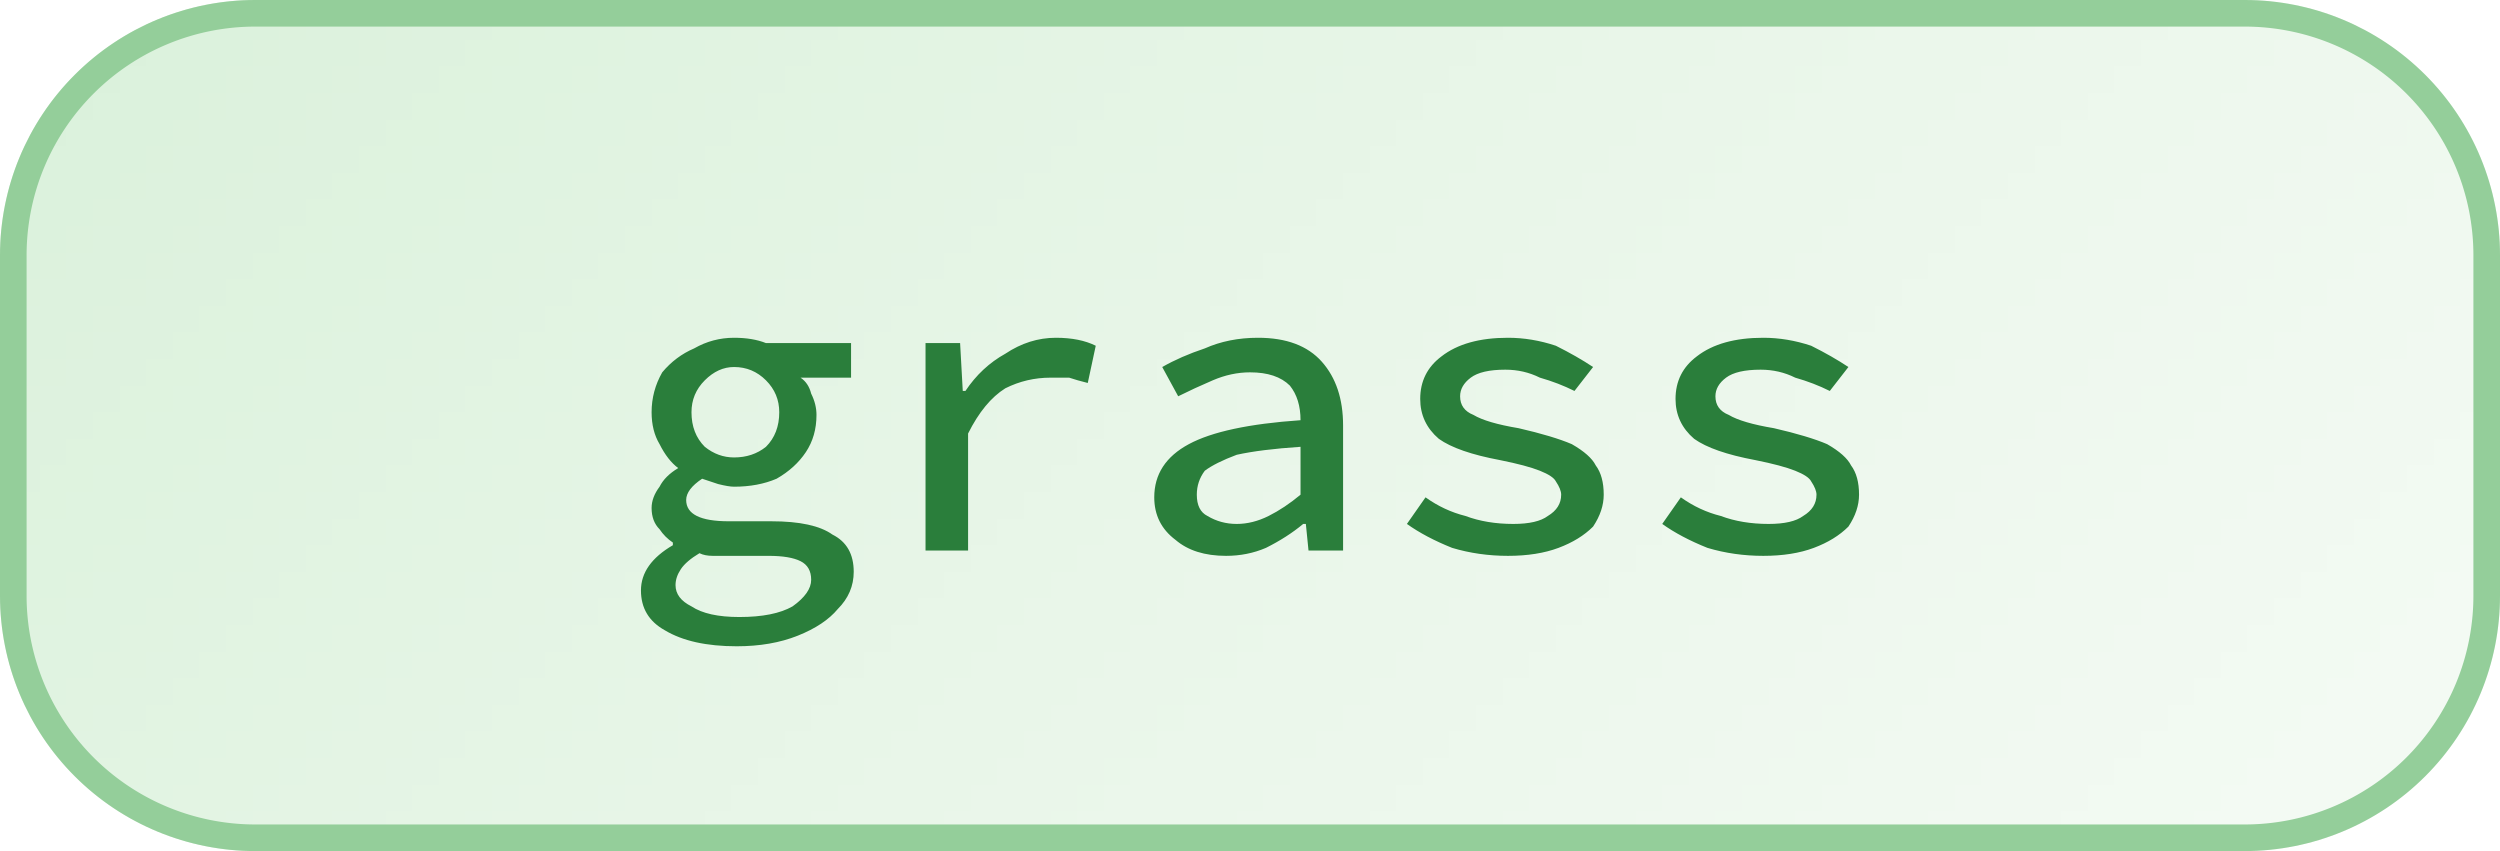
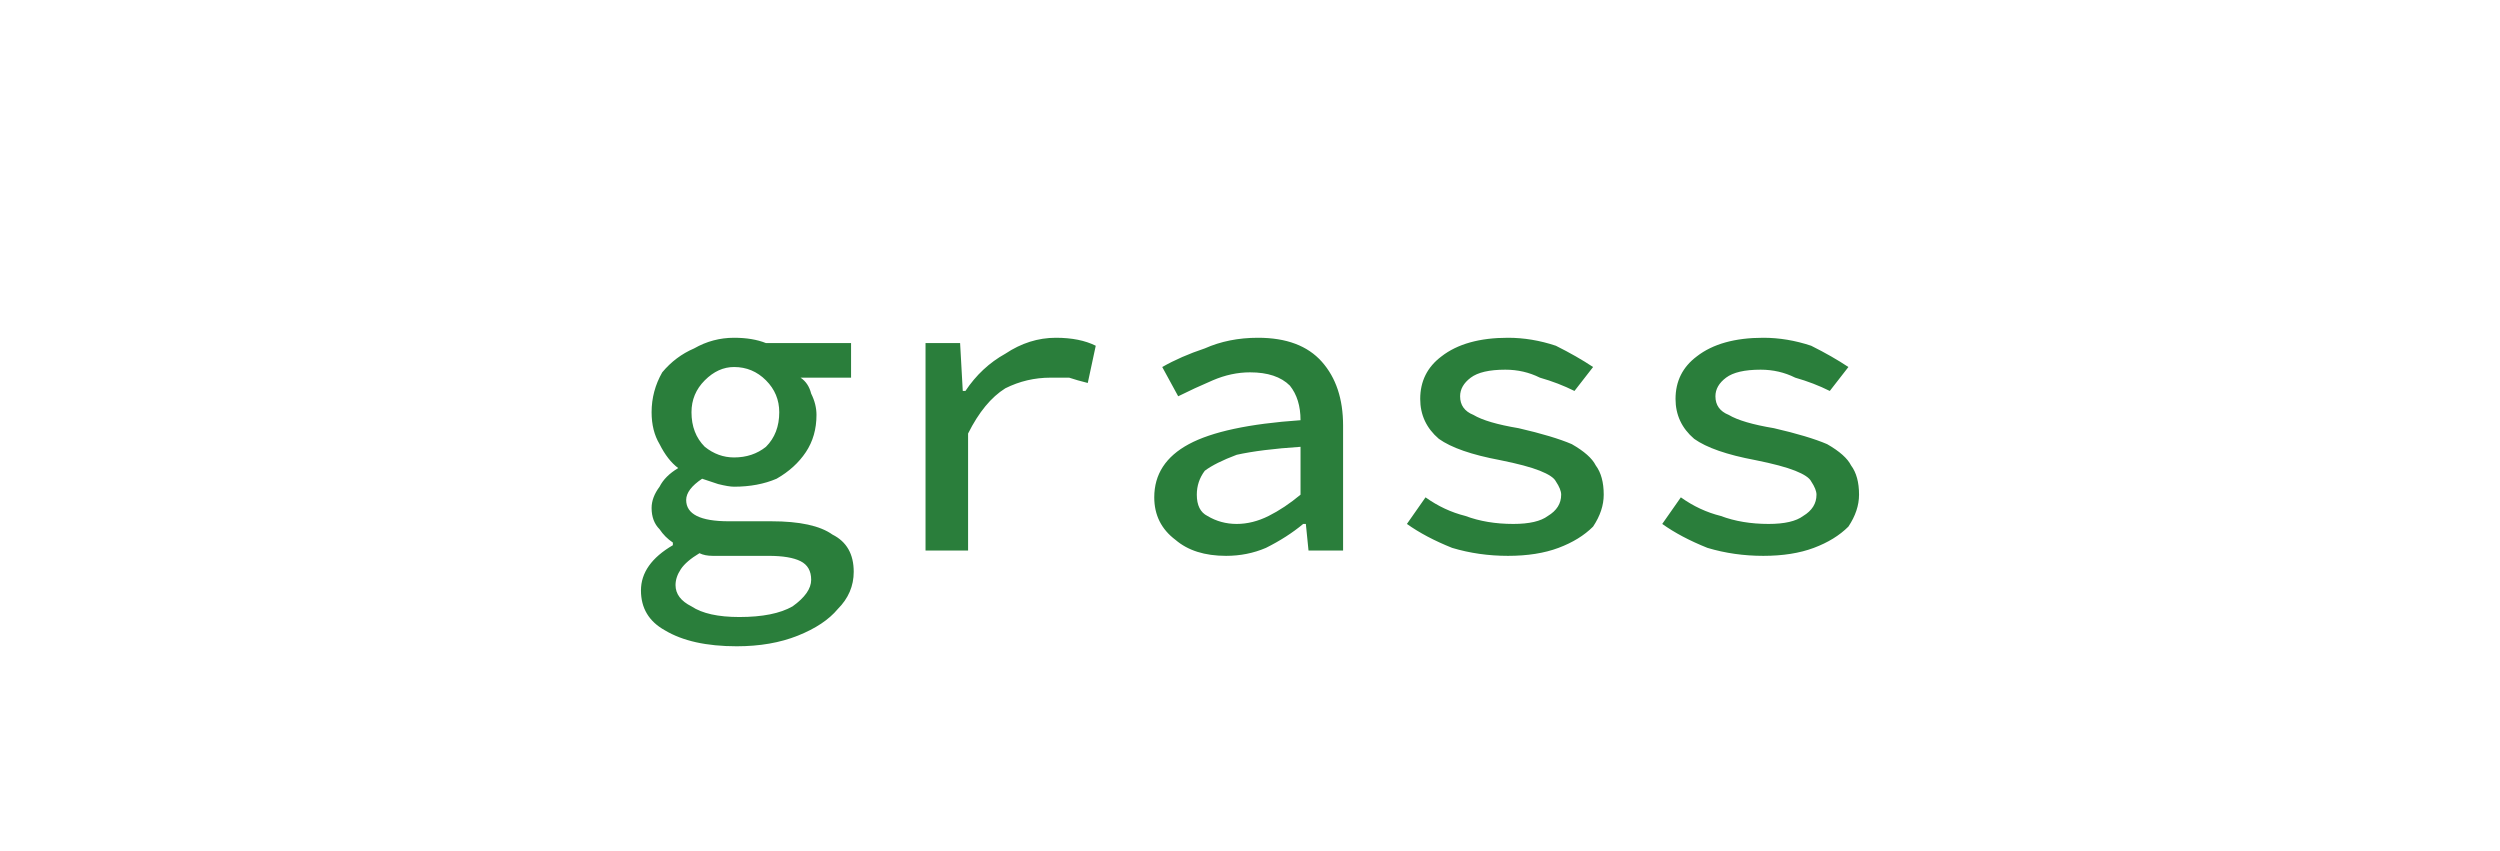
<svg xmlns="http://www.w3.org/2000/svg" width="94" height="32" viewBox="0 0 94 32">
  <defs>
    <pattern id="satori_pattern_id_0" x="0" y="0" width="1" height="1" patternUnits="objectBoundingBox">
      <linearGradient id="satori_biid_0" x1="0" y1="0" x2="1.201" y2="0.409">
        <stop offset="0%" stop-color="#daf1db" />
        <stop offset="50%" stop-color="#e9f6e9" />
        <stop offset="100%" stop-color="#f5fbf5" />
      </linearGradient>
-       <rect x="0" y="0" width="94" height="32" fill="url(#satori_biid_0)" />
    </pattern>
    <clipPath id="satori_bc-id">
      <path x="0" y="0" width="94" height="32" d="M9.6,0 h74.8 a9.6,9.6 0 0 1 9.6,9.6 v12.8 a9.6,9.6 0 0 1 -9.6,9.6 h-74.8 a9.6,9.6 0 0 1 -9.6,-9.6 v-12.8 a9.6,9.6 0 0 1 9.6,-9.6" />
    </clipPath>
  </defs>
  <mask id="satori_om-id">
    <rect x="1" y="1" width="92" height="30" fill="#fff" />
-     <path width="94" height="32" fill="none" stroke="#000" stroke-width="2" d="M2.812,2.812 A9.6,9.6 0 0 1 9.6,0 h74.8 a9.6,9.6 0 0 1 9.6,9.6 v12.8 a9.6,9.6 0 0 1 -9.6,9.6 h-74.8 a9.6,9.6 0 0 1 -9.6,-9.6 v-12.8 A9.6,9.6 0 0 1 2.812,2.812" />
  </mask>
-   <path x="0" y="0" width="94" height="32" fill="url(#satori_pattern_id_0)" d="M9.6,0 h74.8 a9.6,9.6 0 0 1 9.6,9.6 v12.8 a9.6,9.6 0 0 1 -9.6,9.6 h-74.8 a9.6,9.6 0 0 1 -9.6,-9.6 v-12.8 a9.6,9.6 0 0 1 9.6,-9.6" />
-   <path width="94" height="32" clip-path="url(#satori_bc-id)" fill="none" stroke="#94ce9a" stroke-width="2" d="M2.812,2.812 A9.6,9.6 0 0 1 9.6,0 h74.8 a9.6,9.6 0 0 1 9.6,9.6 v12.8 a9.6,9.6 0 0 1 -9.6,9.6 h-74.8 a9.6,9.6 0 0 1 -9.6,-9.6 v-12.8 A9.6,9.6 0 0 1 2.812,2.812" />
  <path fill="#2a7e3b" d="M27.7 24.3L27.7 24.3Q26.0 24.3 25.0 23.7Q24.1 23.2 24.1 22.2L24.1 22.2Q24.1 21.2 25.3 20.5L25.3 20.5L25.3 20.4Q25.0 20.2 24.8 19.9Q24.5 19.6 24.5 19.1L24.5 19.1Q24.5 18.7 24.8 18.3Q25.0 17.9 25.5 17.6L25.5 17.6L25.5 17.6Q25.1 17.3 24.8 16.7Q24.5 16.2 24.5 15.5L24.5 15.5Q24.5 14.7 24.9 14.0Q25.4 13.4 26.1 13.1Q26.8 12.7 27.6 12.7L27.6 12.7Q28.3 12.7 28.8 12.9L28.8 12.9L32.0 12.9L32.0 14.2L30.1 14.2Q30.4 14.4 30.5 14.8Q30.7 15.2 30.7 15.6L30.7 15.6Q30.7 16.4 30.3 17.0Q29.9 17.6 29.2 18.0Q28.5 18.3 27.6 18.3L27.6 18.3Q27.4 18.3 27.0 18.2Q26.7 18.1 26.4 18.0L26.4 18.0Q25.8 18.4 25.8 18.8L25.8 18.8Q25.8 19.6 27.4 19.6L27.4 19.6L29.0 19.6Q30.6 19.6 31.3 20.1Q32.1 20.5 32.1 21.5L32.1 21.5Q32.1 22.3 31.5 22.9Q31 23.5 30.0 23.9Q29.0 24.3 27.7 24.3ZM27.6 17.2L27.6 17.2Q28.3 17.2 28.8 16.8Q29.3 16.3 29.3 15.5L29.3 15.5Q29.3 14.8 28.8 14.3Q28.3 13.8 27.6 13.8L27.6 13.8Q27.0 13.8 26.5 14.3Q26.0 14.8 26.0 15.5L26.0 15.5Q26.0 16.3 26.5 16.8Q27.0 17.2 27.6 17.2ZM27.8 23.2L27.8 23.2Q29.1 23.2 29.8 22.8Q30.5 22.3 30.5 21.8L30.5 21.8Q30.5 21.3 30.1 21.1Q29.7 20.9 28.9 20.9L28.9 20.9L27.5 20.9Q27.1 20.9 26.8 20.9Q26.5 20.9 26.3 20.8L26.3 20.8Q25.8 21.1 25.6 21.4Q25.4 21.7 25.4 22.0L25.4 22.0Q25.4 22.5 26.0 22.8Q26.6 23.2 27.8 23.2ZM36.4 20.7L34.8 20.7L34.8 12.9L36.1 12.9L36.2 14.7L36.3 14.7Q36.9 13.8 37.8 13.3Q38.7 12.7 39.7 12.7L39.7 12.7Q40.6 12.7 41.2 13.0L41.2 13.0L40.9 14.4Q40.5 14.3 40.2 14.2Q39.9 14.2 39.5 14.2L39.5 14.2Q38.6 14.2 37.8 14.6Q37.0 15.1 36.4 16.3L36.4 16.3L36.4 20.7ZM46.1 20.9L46.1 20.9Q44.9 20.9 44.2 20.3Q43.4 19.7 43.4 18.7L43.4 18.7Q43.4 17.4 44.7 16.7Q46.0 16.0 48.9 15.8L48.9 15.8Q48.9 15.0 48.5 14.5Q48.0 14.0 47.0 14.0L47.0 14.0Q46.3 14.0 45.6 14.3Q44.9 14.6 44.3 14.9L44.3 14.9L43.7 13.8Q44.4 13.4 45.3 13.1Q46.2 12.7 47.3 12.7L47.3 12.7Q48.9 12.7 49.7 13.6Q50.5 14.5 50.5 16.0L50.5 16.0L50.5 20.7L49.2 20.7L49.1 19.7L49.0 19.7Q48.4 20.2 47.6 20.6Q46.9 20.9 46.1 20.9ZM46.5 19.7L46.5 19.7Q47.1 19.7 47.7 19.4Q48.3 19.1 48.9 18.6L48.9 18.6L48.9 16.8Q47.4 16.9 46.5 17.1Q45.7 17.4 45.3 17.7Q45.0 18.1 45.0 18.6L45.0 18.6Q45.0 19.2 45.4 19.4Q45.9 19.7 46.5 19.7ZM56.7 20.9L56.7 20.9Q55.6 20.9 54.6 20.6Q53.6 20.2 52.9 19.7L52.9 19.7L53.6 18.7Q54.3 19.2 55.1 19.4Q55.9 19.7 56.9 19.7L56.9 19.7Q57.8 19.7 58.2 19.4Q58.7 19.1 58.7 18.6L58.7 18.6Q58.7 18.4 58.5 18.1Q58.4 17.9 57.9 17.7Q57.4 17.5 56.4 17.3L56.4 17.3Q54.8 17.0 54.1 16.5Q53.4 15.9 53.4 15.0L53.4 15.0Q53.4 14.0 54.2 13.4Q55.1 12.7 56.7 12.7L56.7 12.7Q57.6 12.7 58.5 13.0Q59.3 13.4 59.9 13.8L59.9 13.8L59.2 14.7Q58.6 14.4 57.9 14.2Q57.3 13.9 56.6 13.9L56.6 13.9Q55.7 13.9 55.3 14.2Q54.9 14.5 54.9 14.9L54.9 14.9Q54.9 15.4 55.4 15.6Q55.9 15.9 57.1 16.1L57.1 16.1Q58.4 16.4 59.1 16.7Q59.8 17.1 60.0 17.5Q60.3 17.9 60.3 18.6L60.3 18.6Q60.3 19.2 59.9 19.8Q59.4 20.3 58.6 20.6Q57.8 20.9 56.7 20.9ZM66.3 20.9L66.3 20.9Q65.2 20.9 64.2 20.6Q63.2 20.2 62.5 19.7L62.5 19.7L63.2 18.7Q63.9 19.2 64.7 19.4Q65.5 19.7 66.5 19.7L66.5 19.7Q67.4 19.7 67.8 19.4Q68.3 19.1 68.3 18.6L68.3 18.6Q68.3 18.4 68.1 18.1Q68.0 17.9 67.5 17.7Q67.0 17.5 66.0 17.3L66.0 17.3Q64.4 17.0 63.7 16.5Q63.0 15.9 63.0 15.0L63.0 15.0Q63.0 14.0 63.8 13.4Q64.7 12.7 66.3 12.7L66.3 12.7Q67.2 12.7 68.1 13.0Q68.9 13.4 69.5 13.8L69.5 13.8L68.8 14.7Q68.2 14.4 67.5 14.2Q66.9 13.9 66.2 13.9L66.2 13.9Q65.3 13.9 64.9 14.2Q64.5 14.5 64.5 14.9L64.5 14.9Q64.5 15.4 65.0 15.6Q65.5 15.9 66.7 16.1L66.7 16.1Q68.0 16.4 68.7 16.7Q69.4 17.1 69.6 17.5Q69.9 17.9 69.9 18.6L69.9 18.6Q69.9 19.2 69.5 19.8Q69.0 20.3 68.2 20.6Q67.4 20.9 66.3 20.9Z " />
</svg>